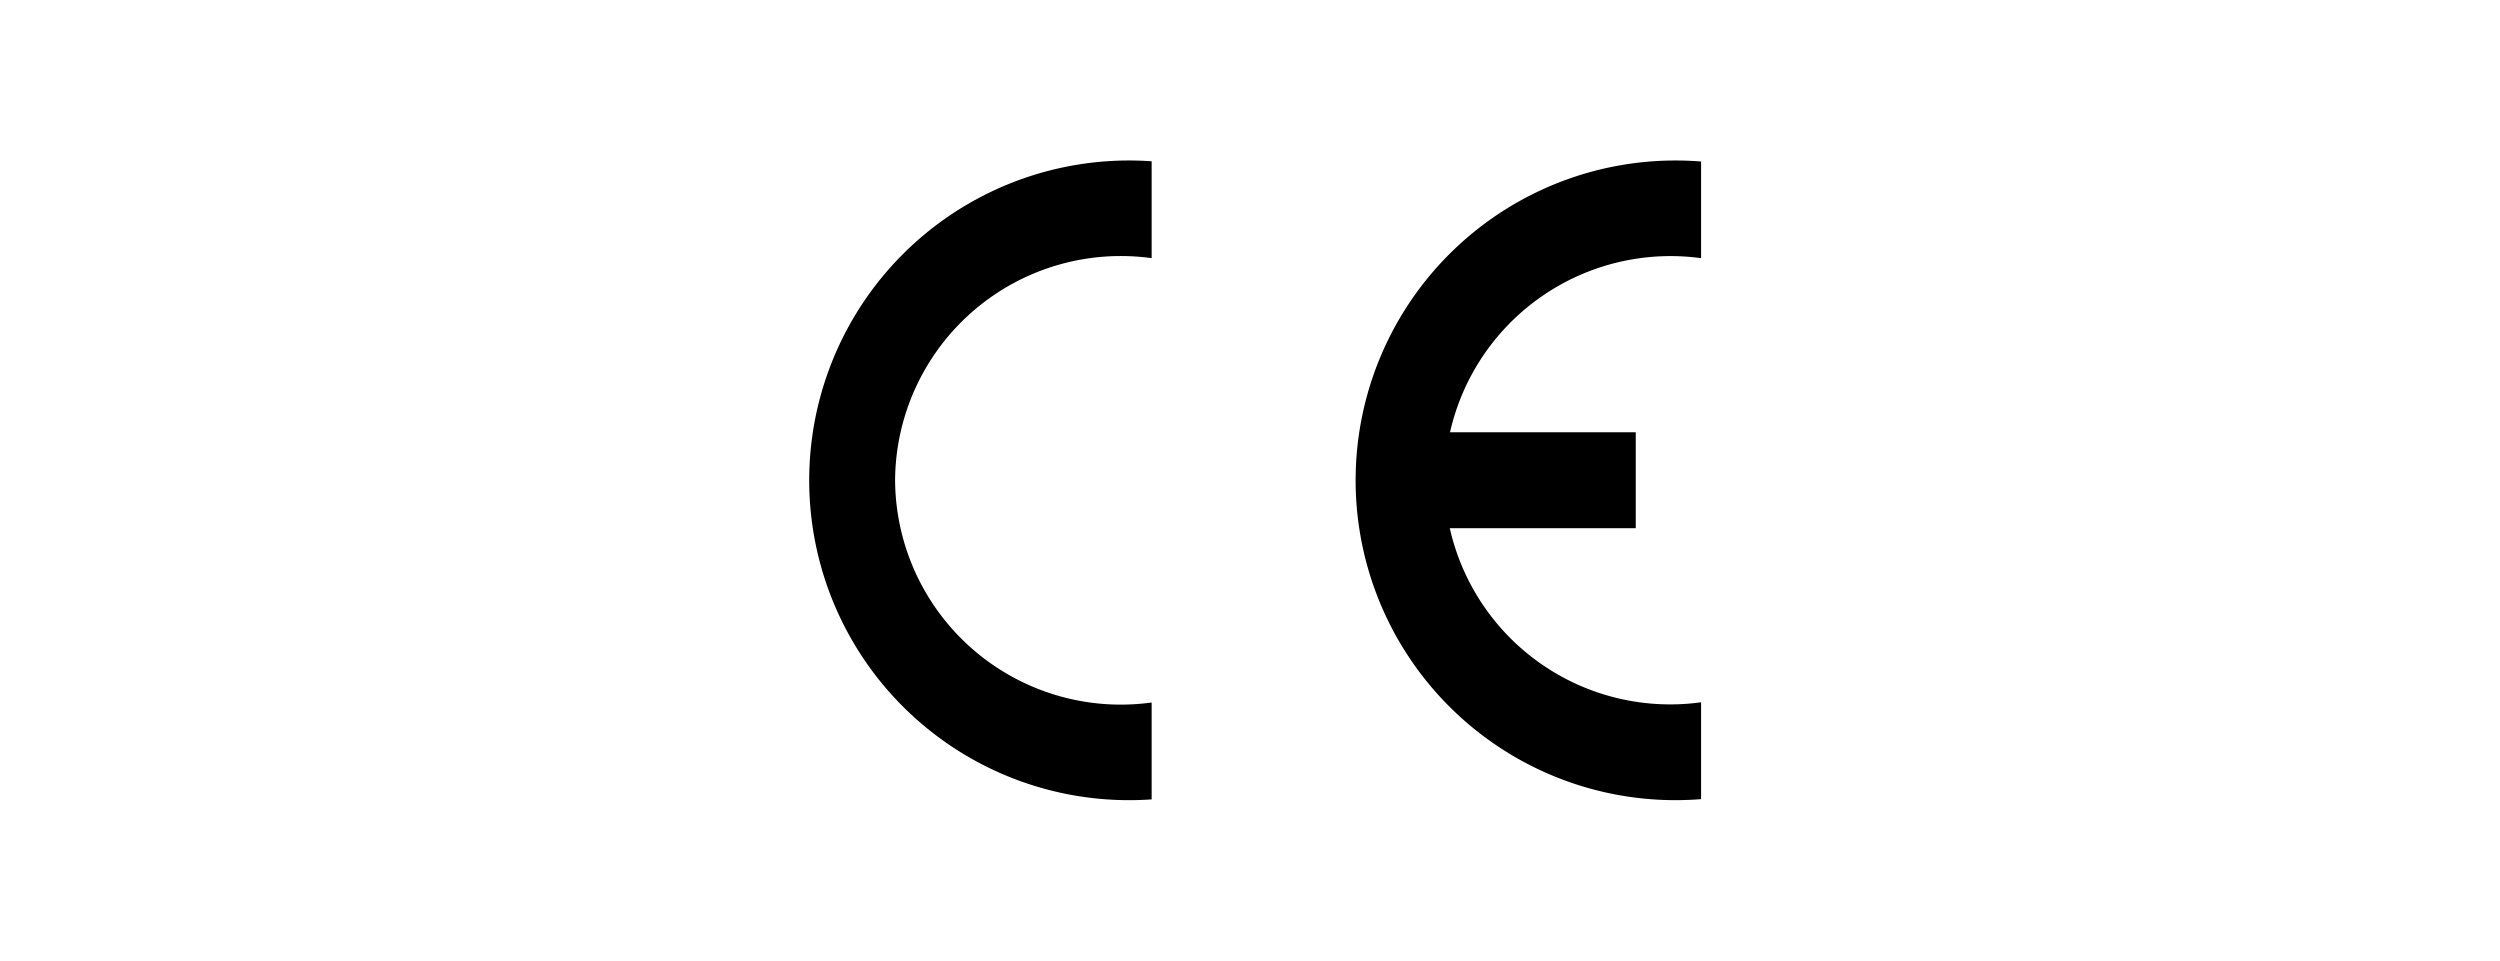
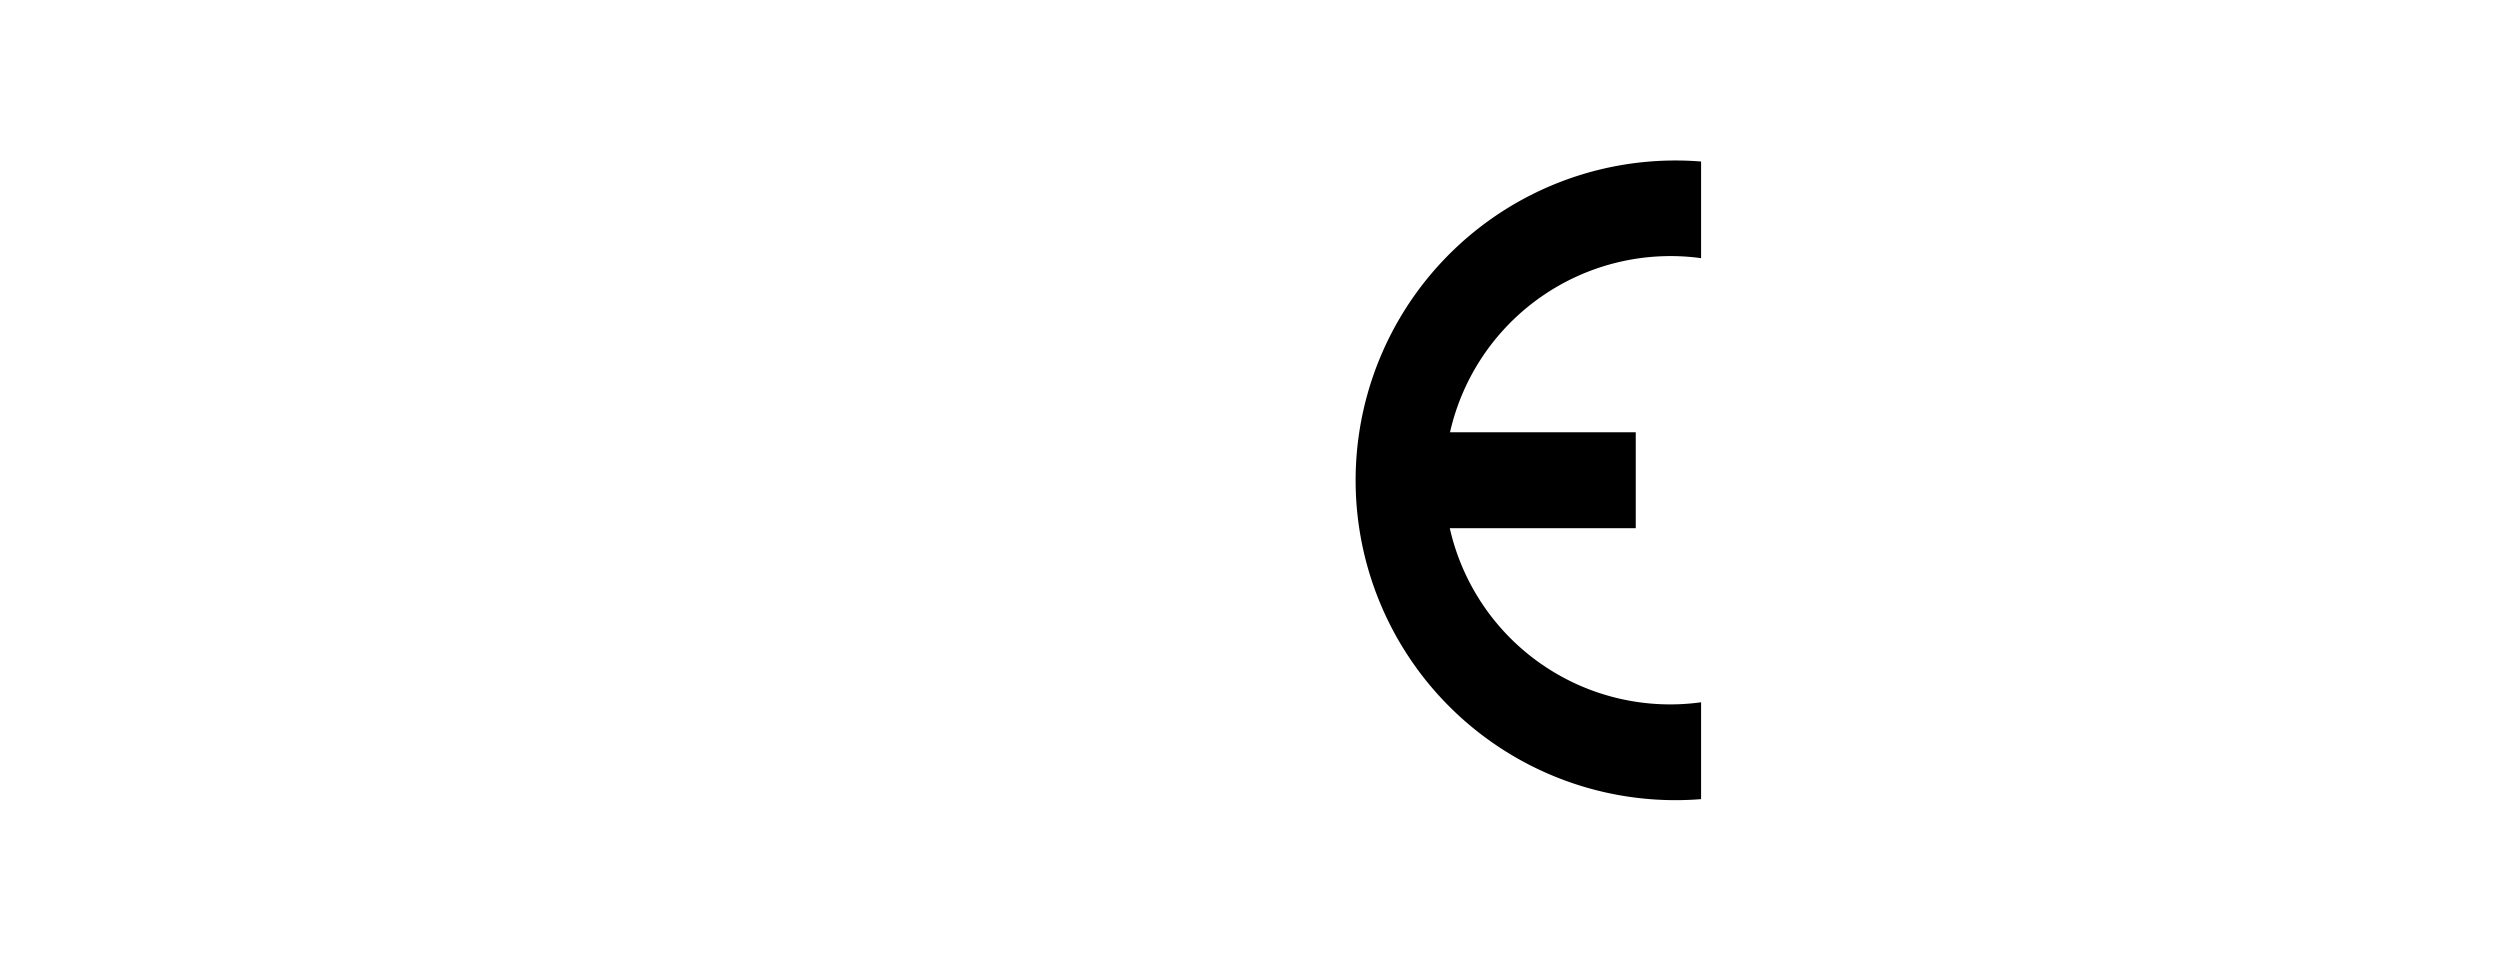
<svg xmlns="http://www.w3.org/2000/svg" viewBox="0 0 109.43 42.05">
-   <rect width="109.43" height="42.05" style="fill:#fff" />
-   <path d="M39.18,21A9.88,9.88,0,0,1,50.41,11.3V7.06a14,14,0,1,0,0,27.93V30.75A9.88,9.88,0,0,1,39.18,21Z" />
-   <path d="M74.46,11.3V7.07a14,14,0,1,0,0,27.91V30.74a9.89,9.89,0,0,1-11-7.62h8.14v-4.2H63.47A9.9,9.9,0,0,1,74.46,11.3Z" />
+   <path d="M74.46,11.3V7.07a14,14,0,1,0,0,27.91V30.74a9.89,9.89,0,0,1-11-7.62h8.14v-4.2H63.47A9.9,9.9,0,0,1,74.46,11.3" />
</svg>